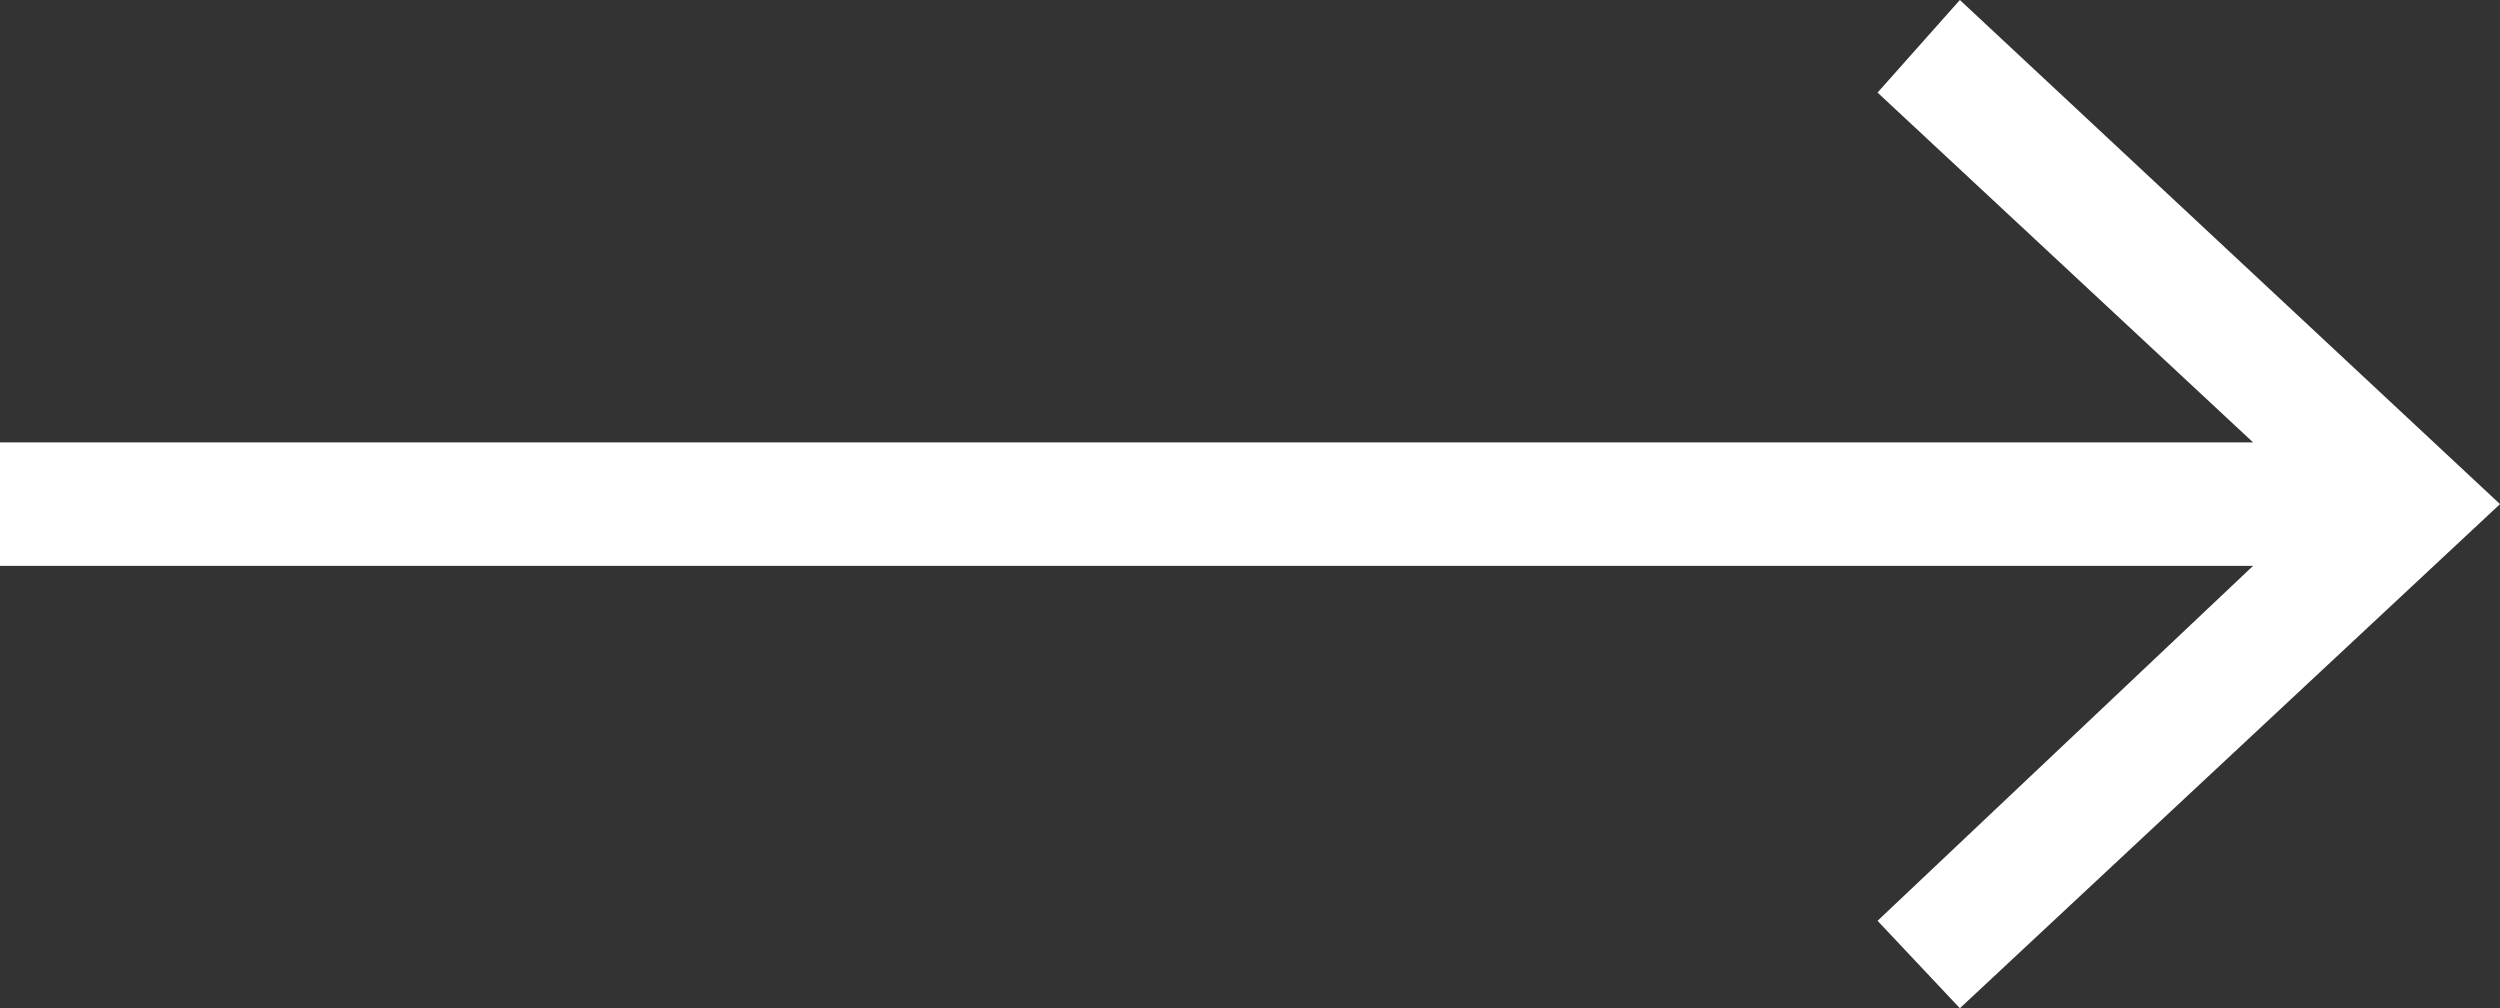
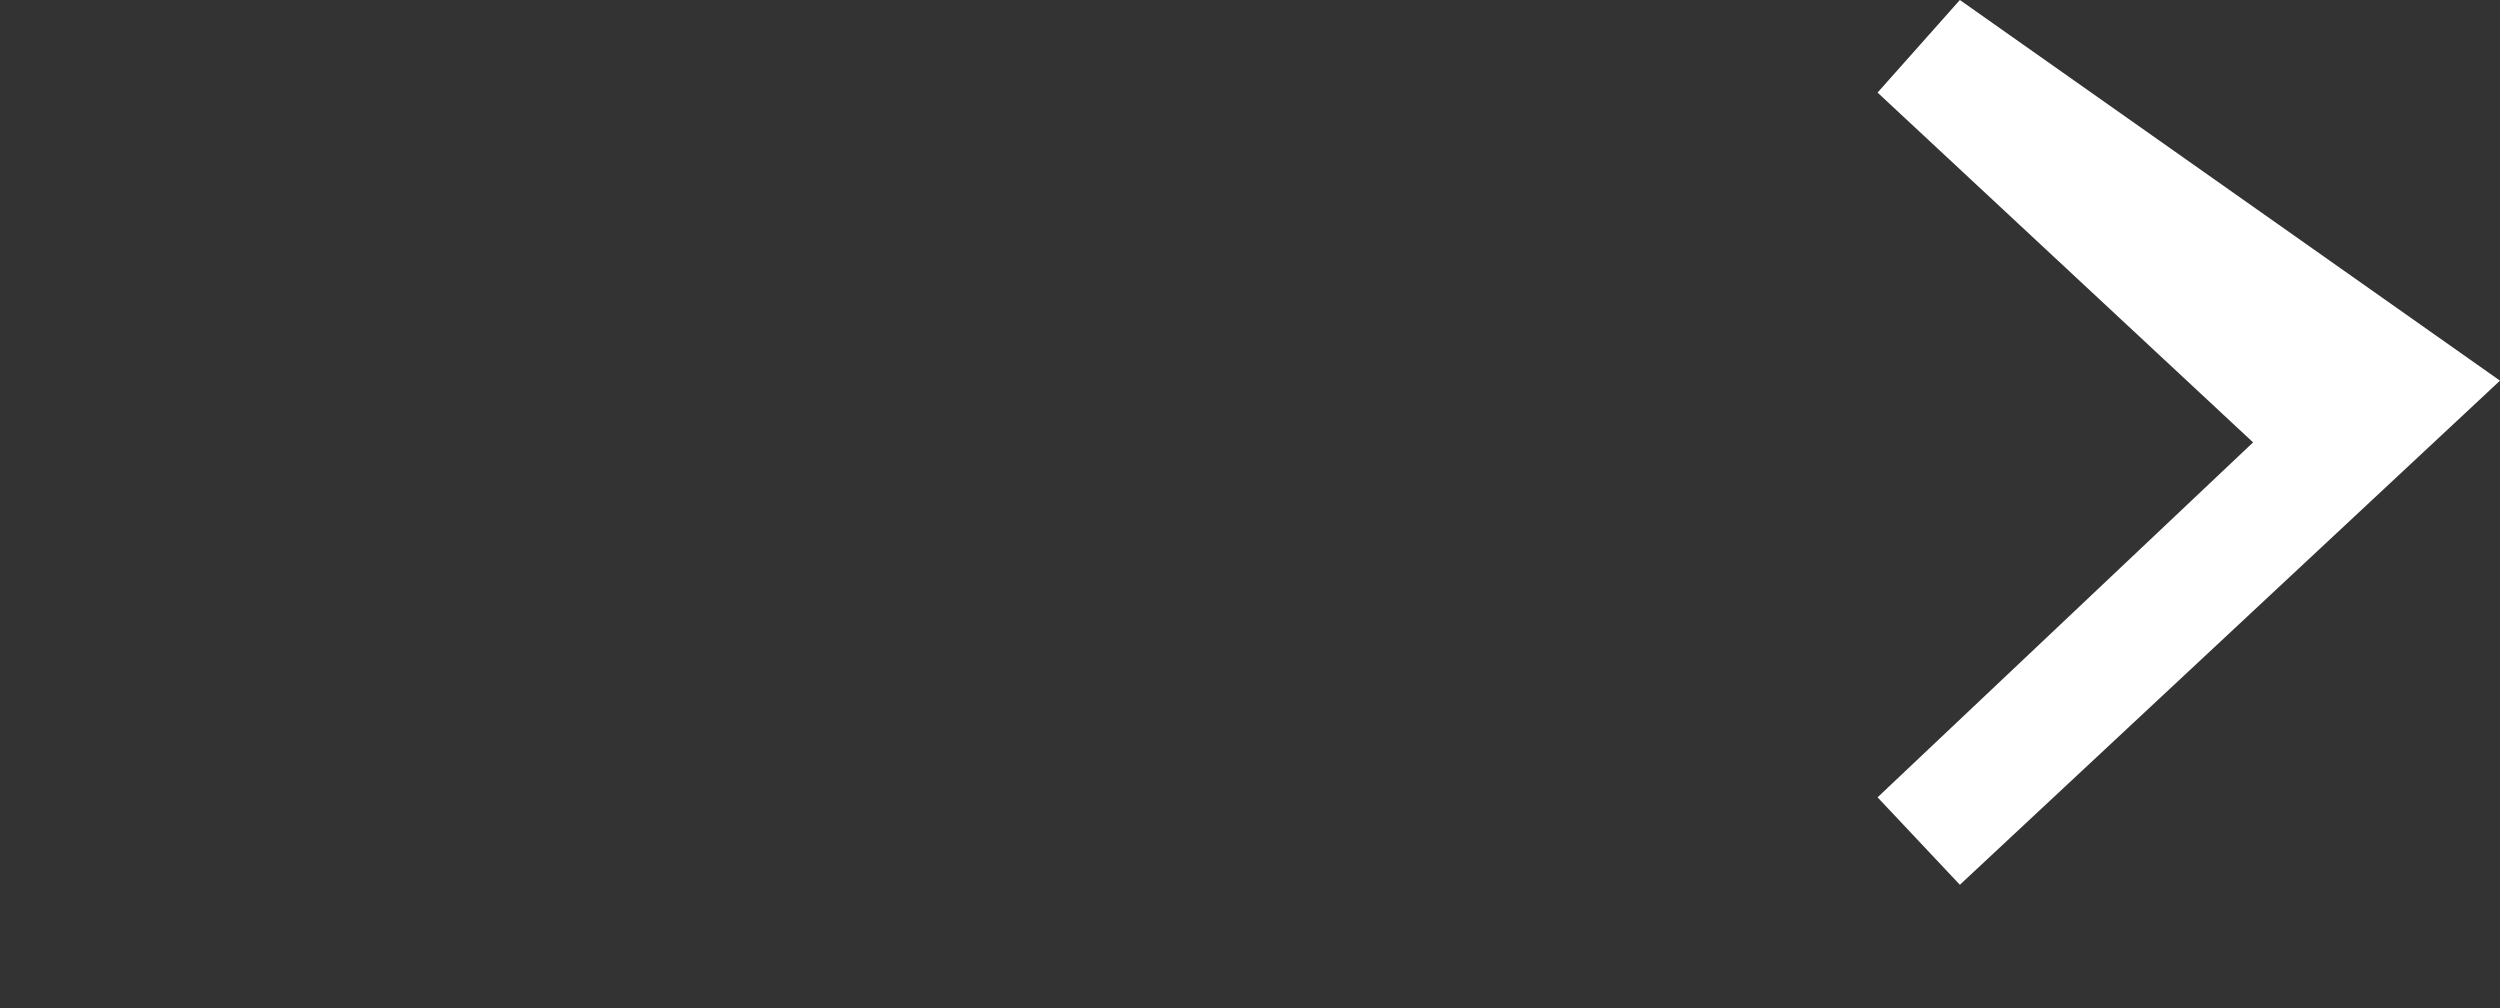
<svg xmlns="http://www.w3.org/2000/svg" xml:space="preserve" style="enable-background:new 0 0 48.6 19.6" viewBox="0 0 48.6 19.6">
  <rect x="0" y="0" width="48.6" height="19.6" fill="#333333" stroke="none" />
-   <path d="m38.1 0-1.6 1.8 7.3 6.8H0V11h43.8l-7.3 6.9 1.6 1.7 10.5-9.8z" style="fill:#fff" />
+   <path d="m38.1 0-1.6 1.8 7.3 6.8H0h43.8l-7.3 6.9 1.6 1.7 10.5-9.8z" style="fill:#fff" />
</svg>